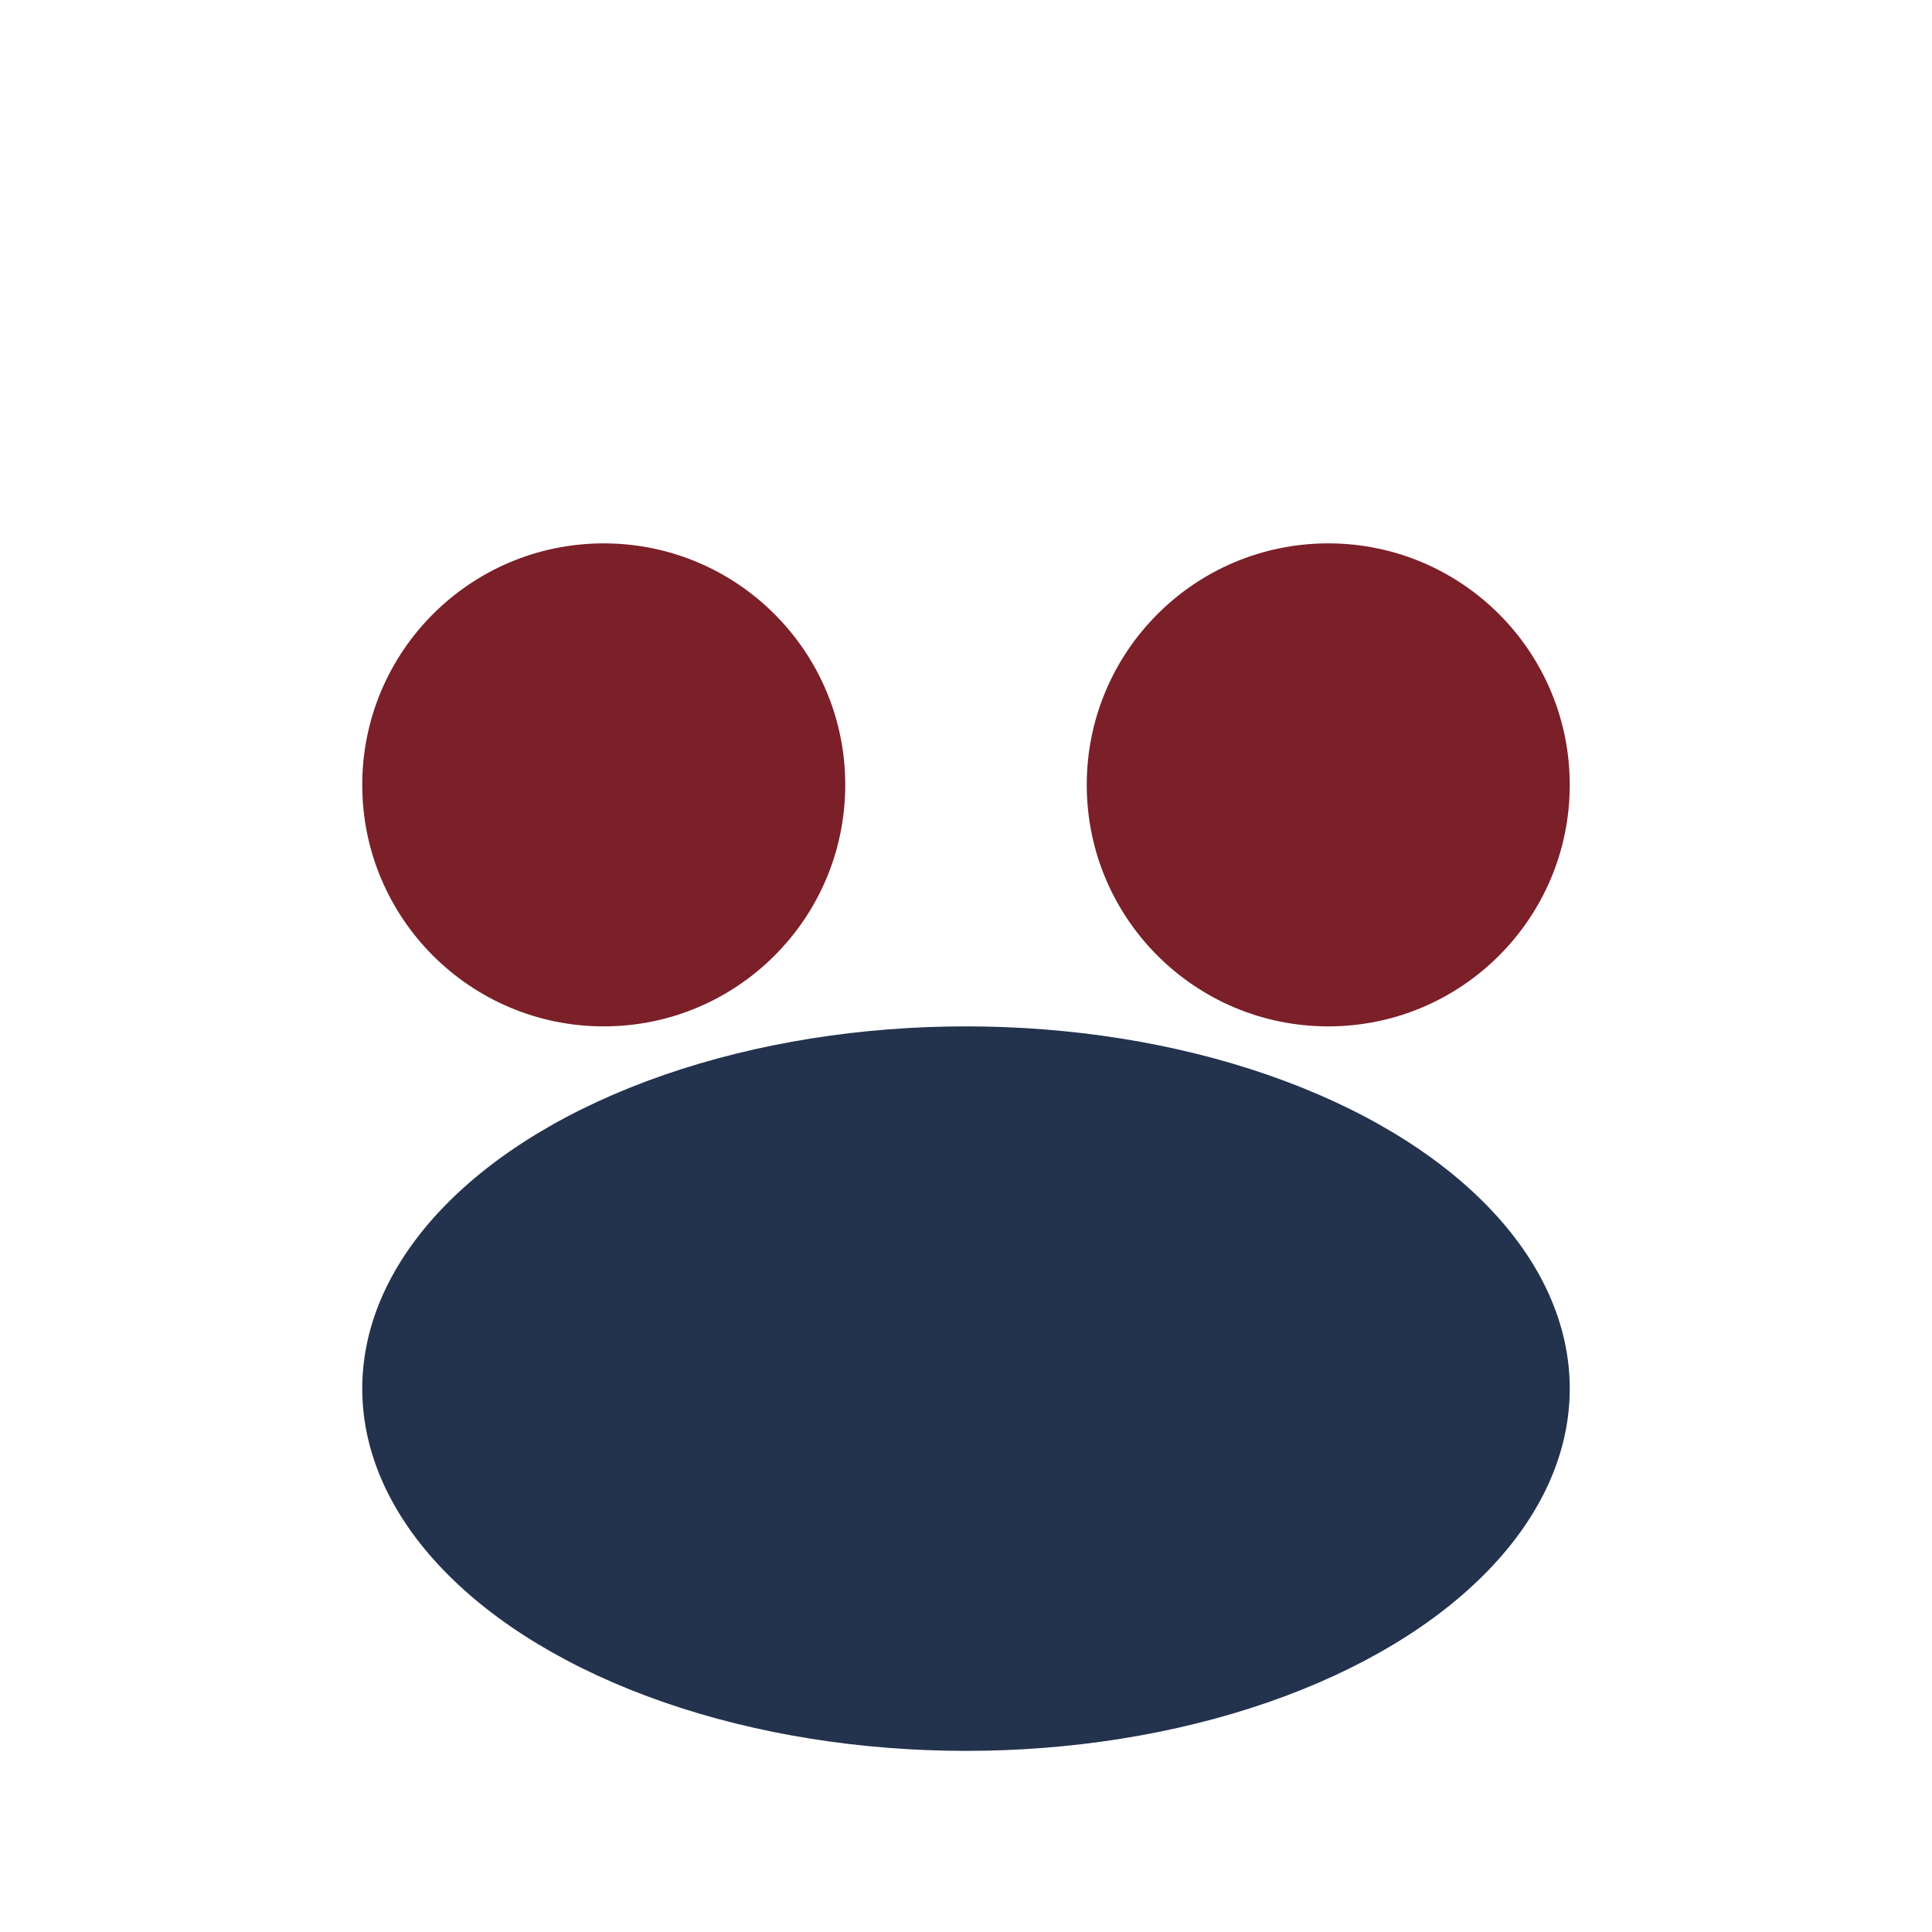
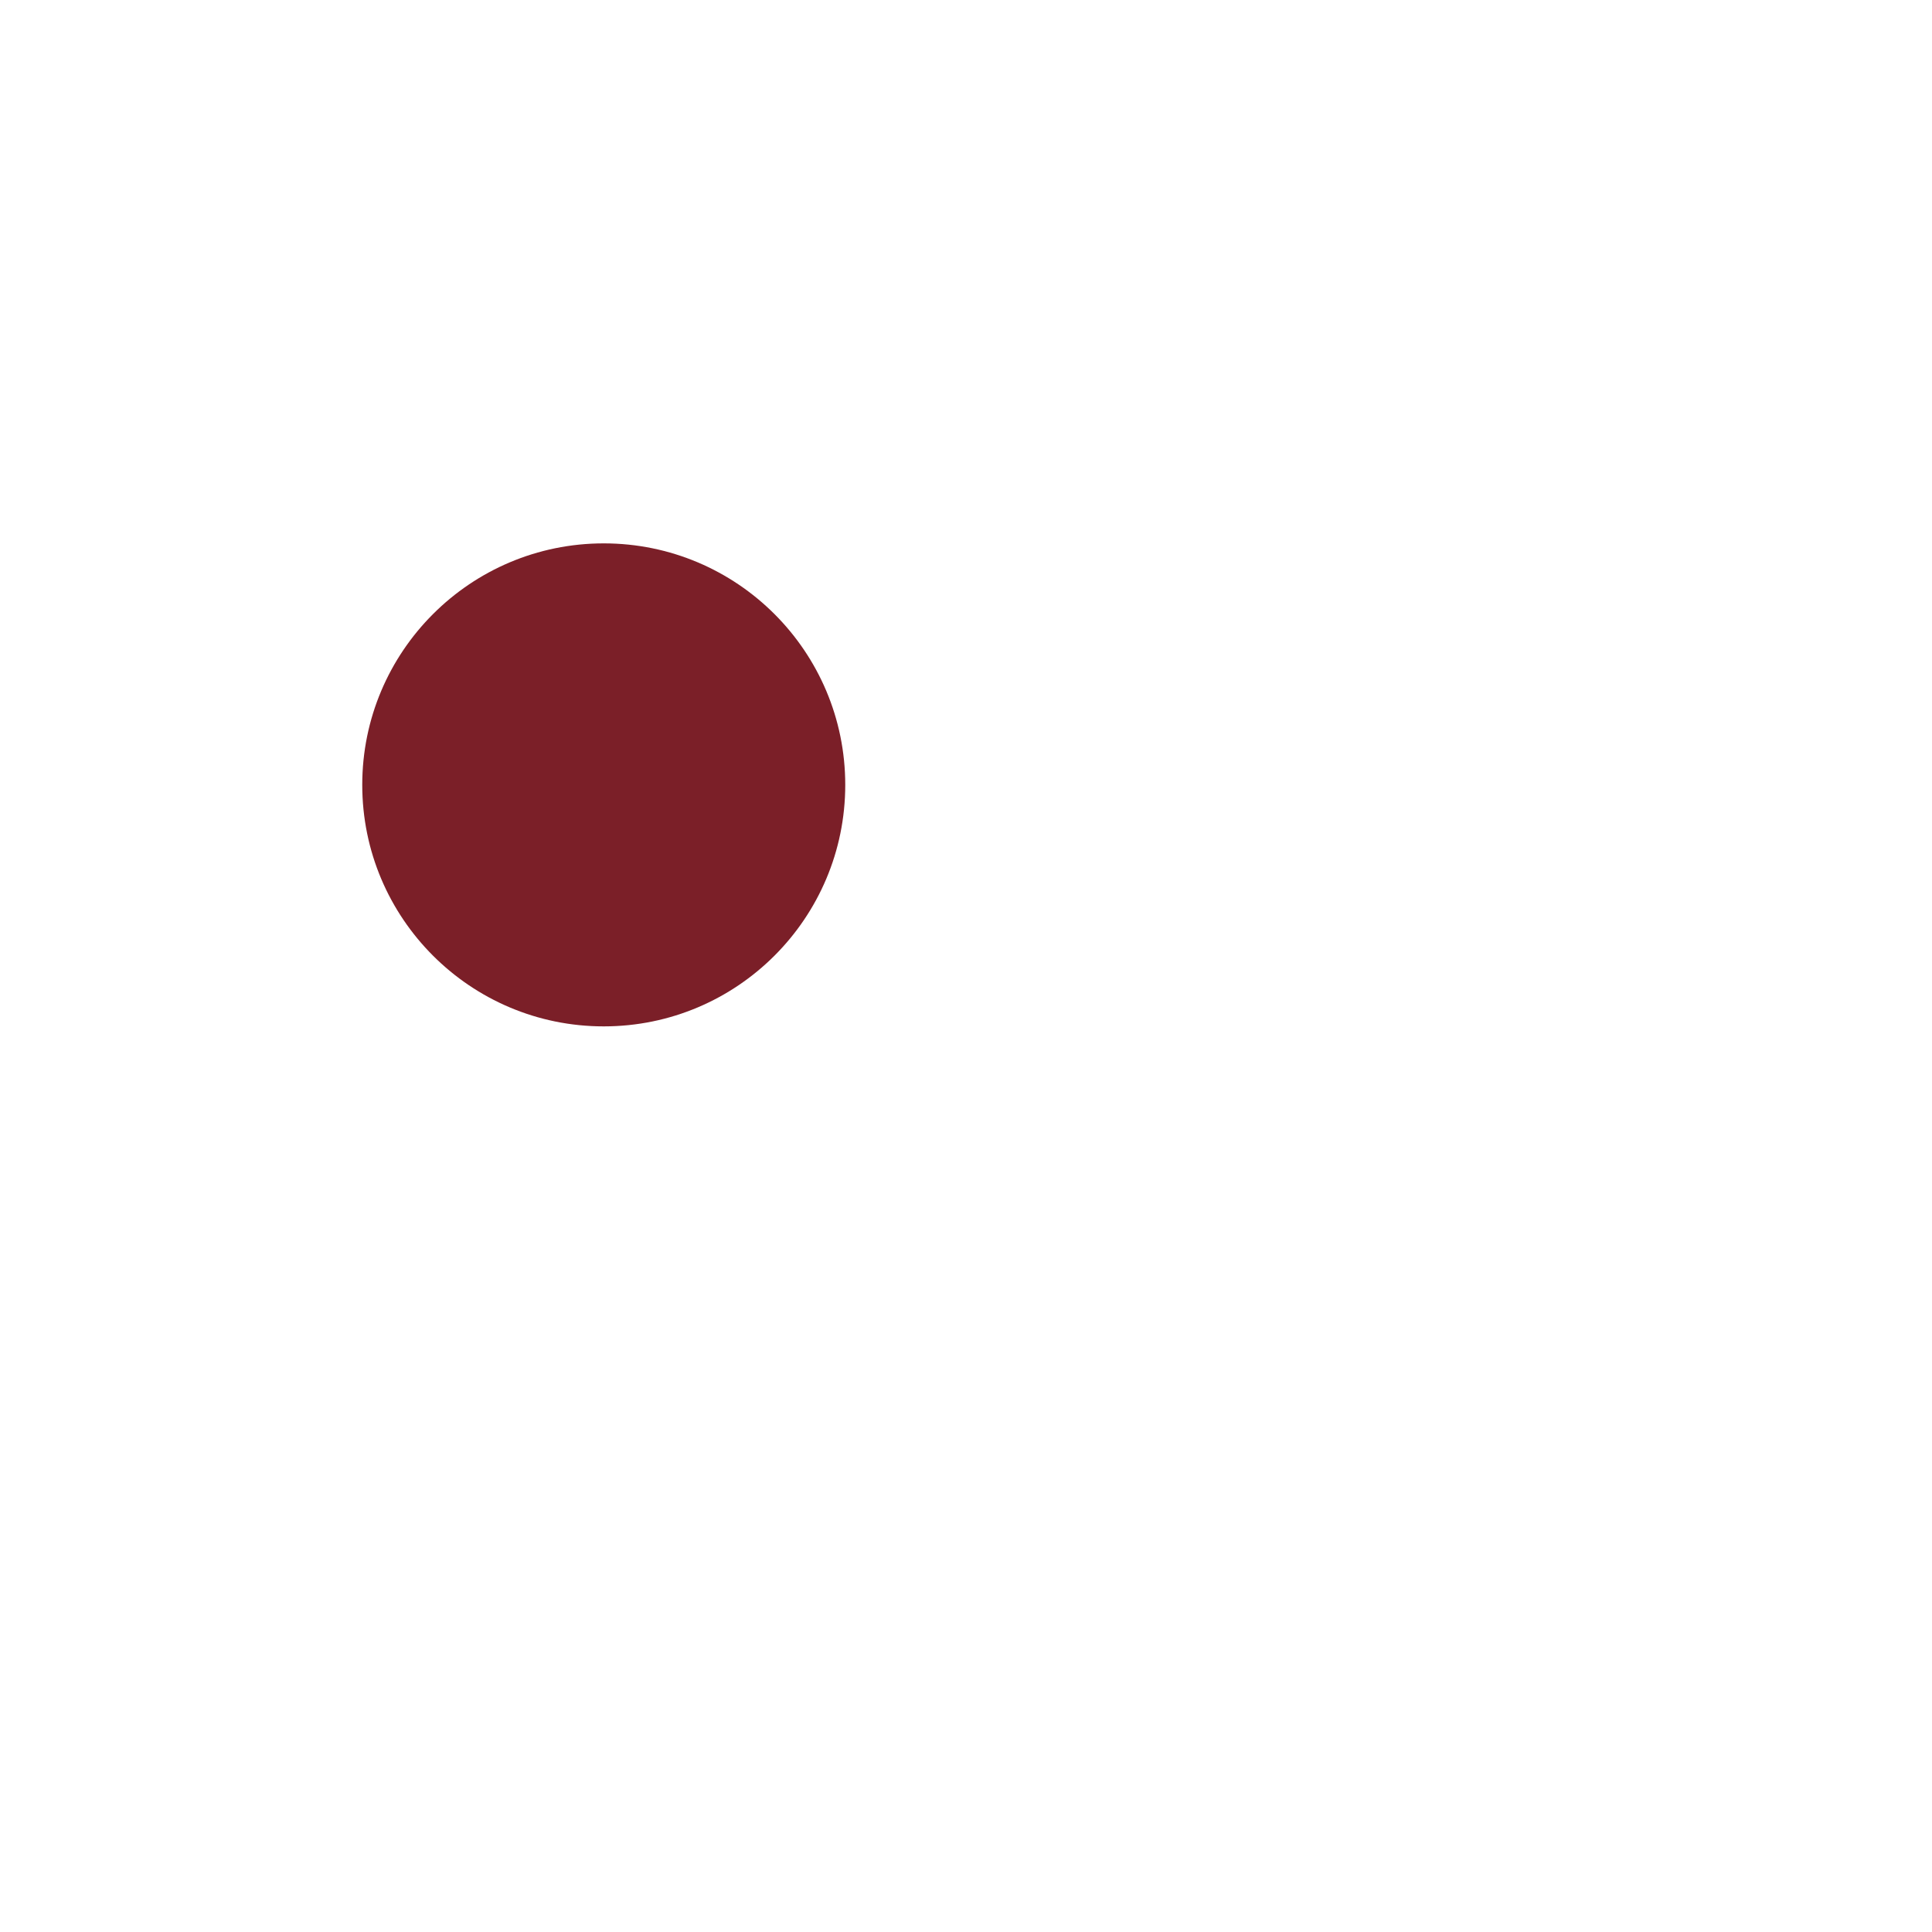
<svg xmlns="http://www.w3.org/2000/svg" width="32" height="32" viewBox="0 0 32 32">
  <circle cx="10" cy="13" r="4" fill="#7B1F28" />
-   <circle cx="22" cy="13" r="4" fill="#7B1F28" />
-   <ellipse cx="16" cy="23" rx="10" ry="6" fill="#23324D" />
</svg>